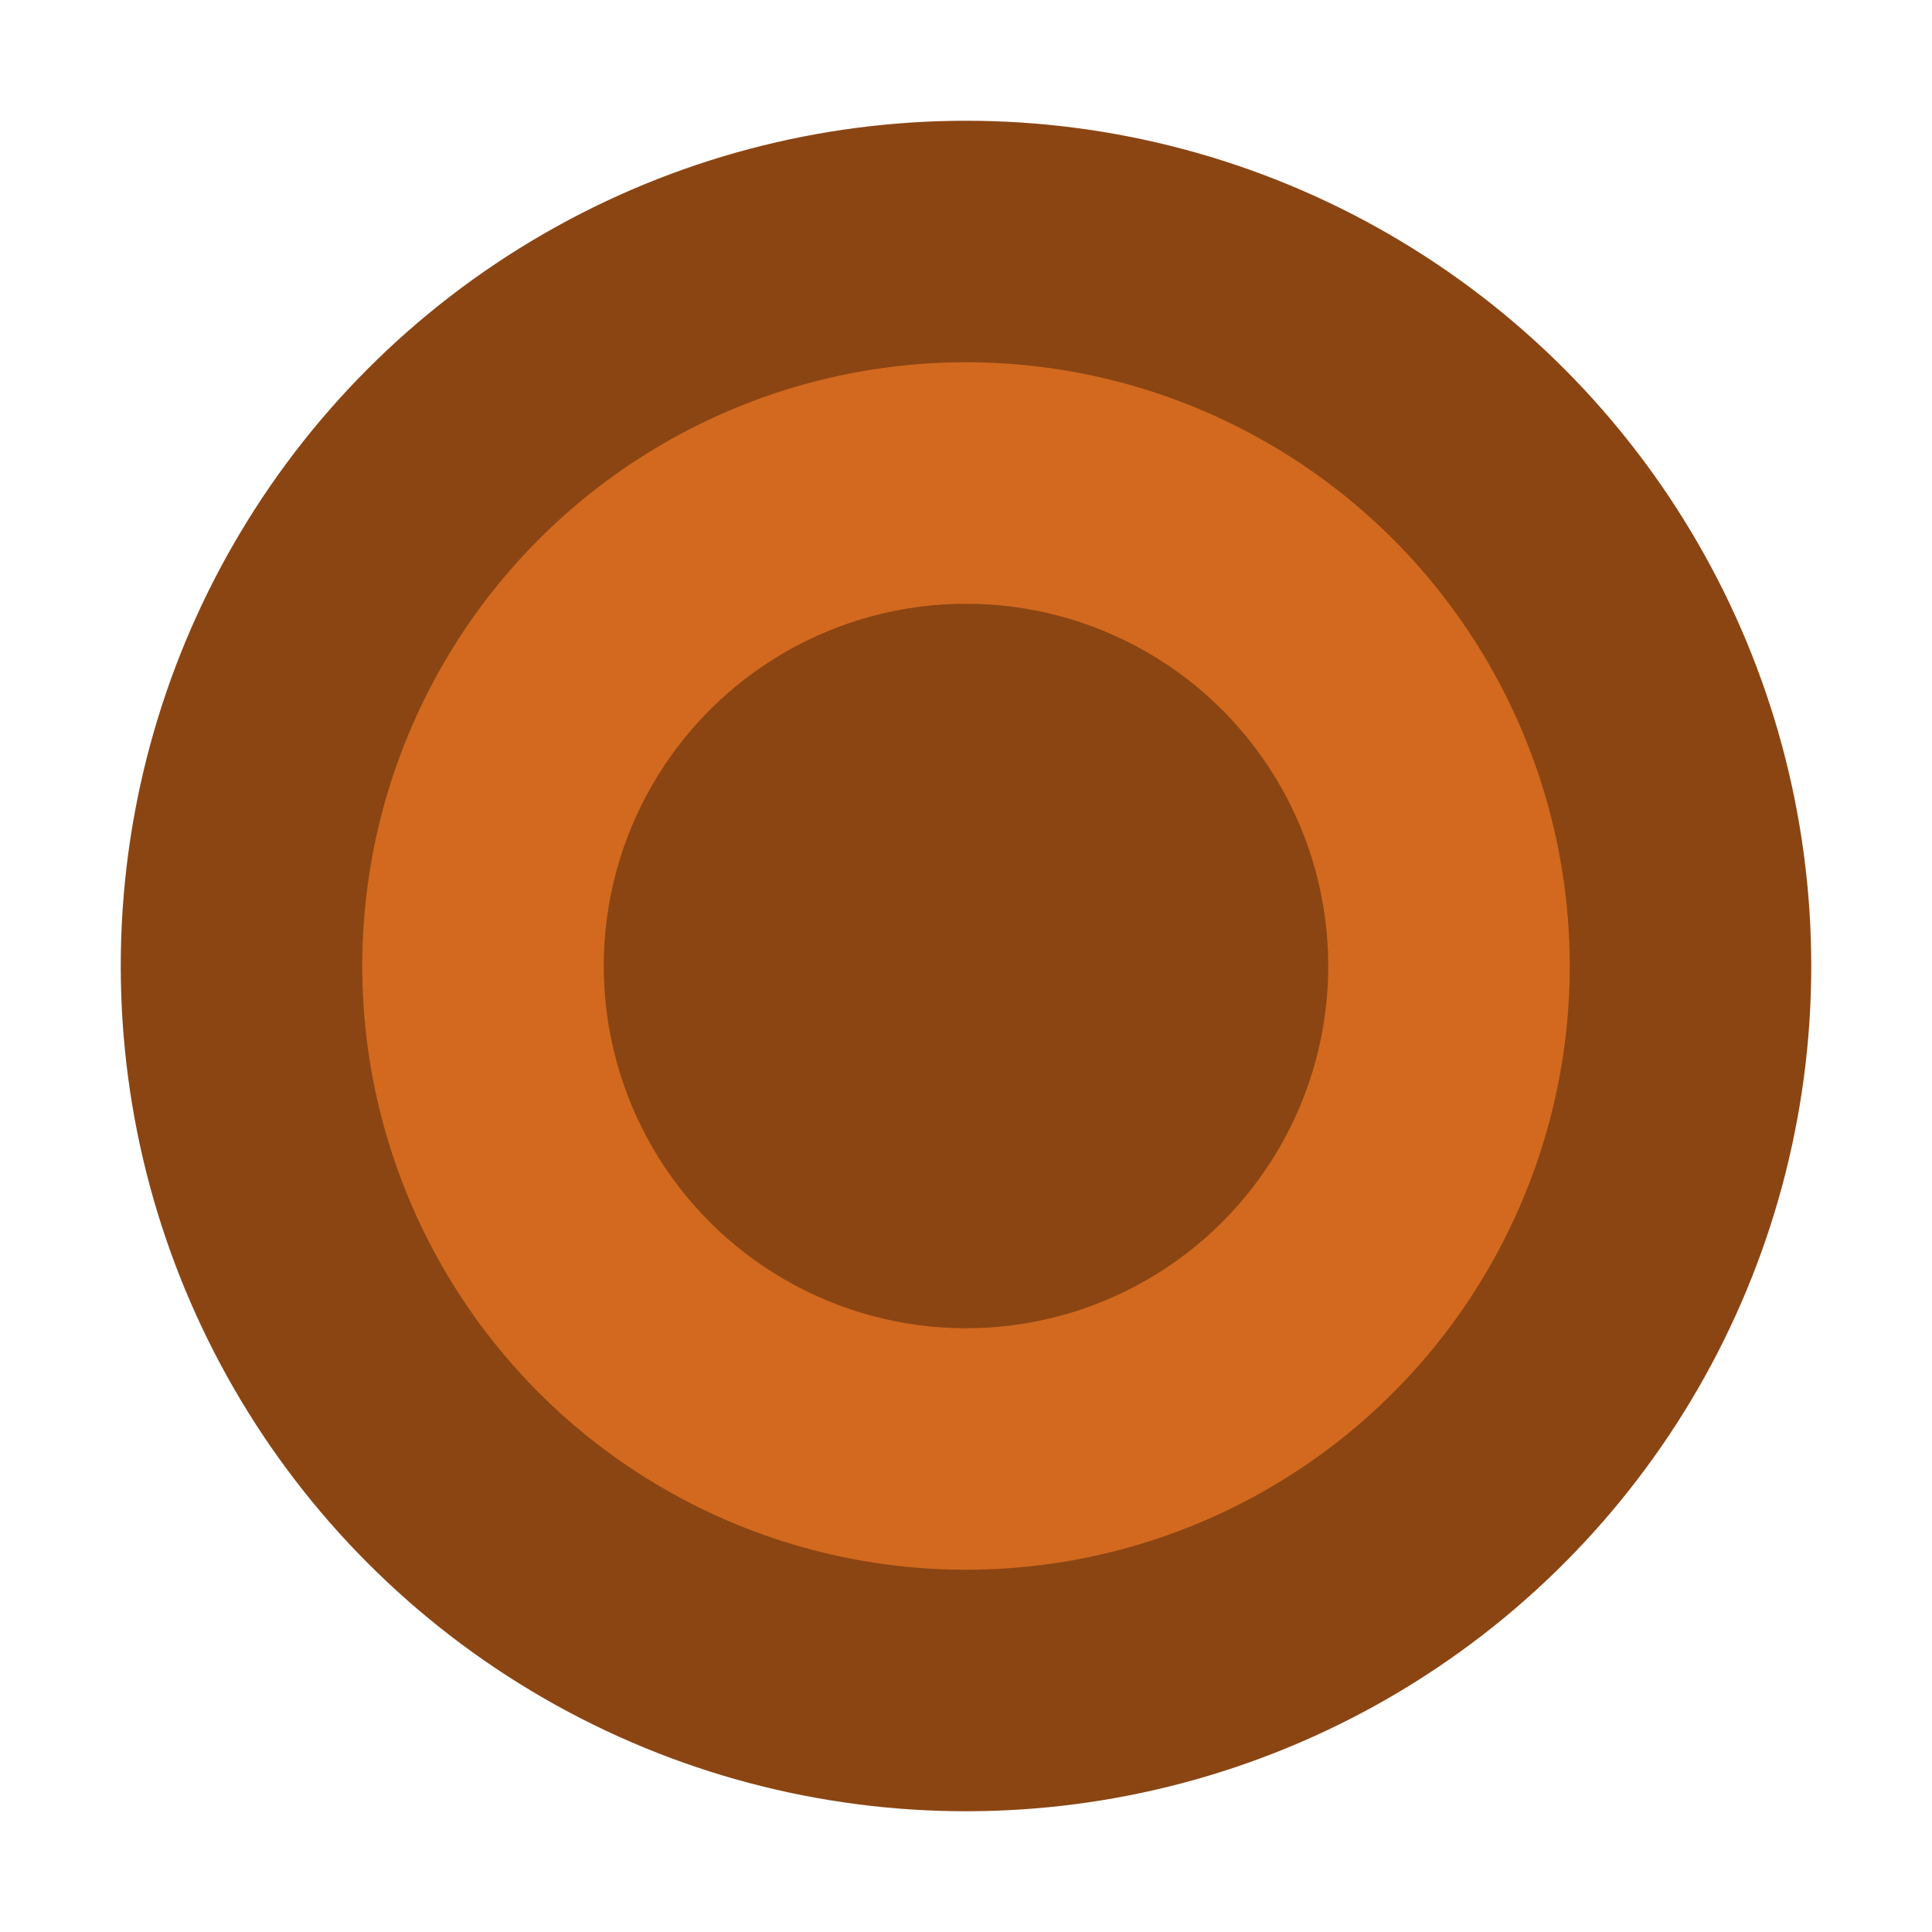
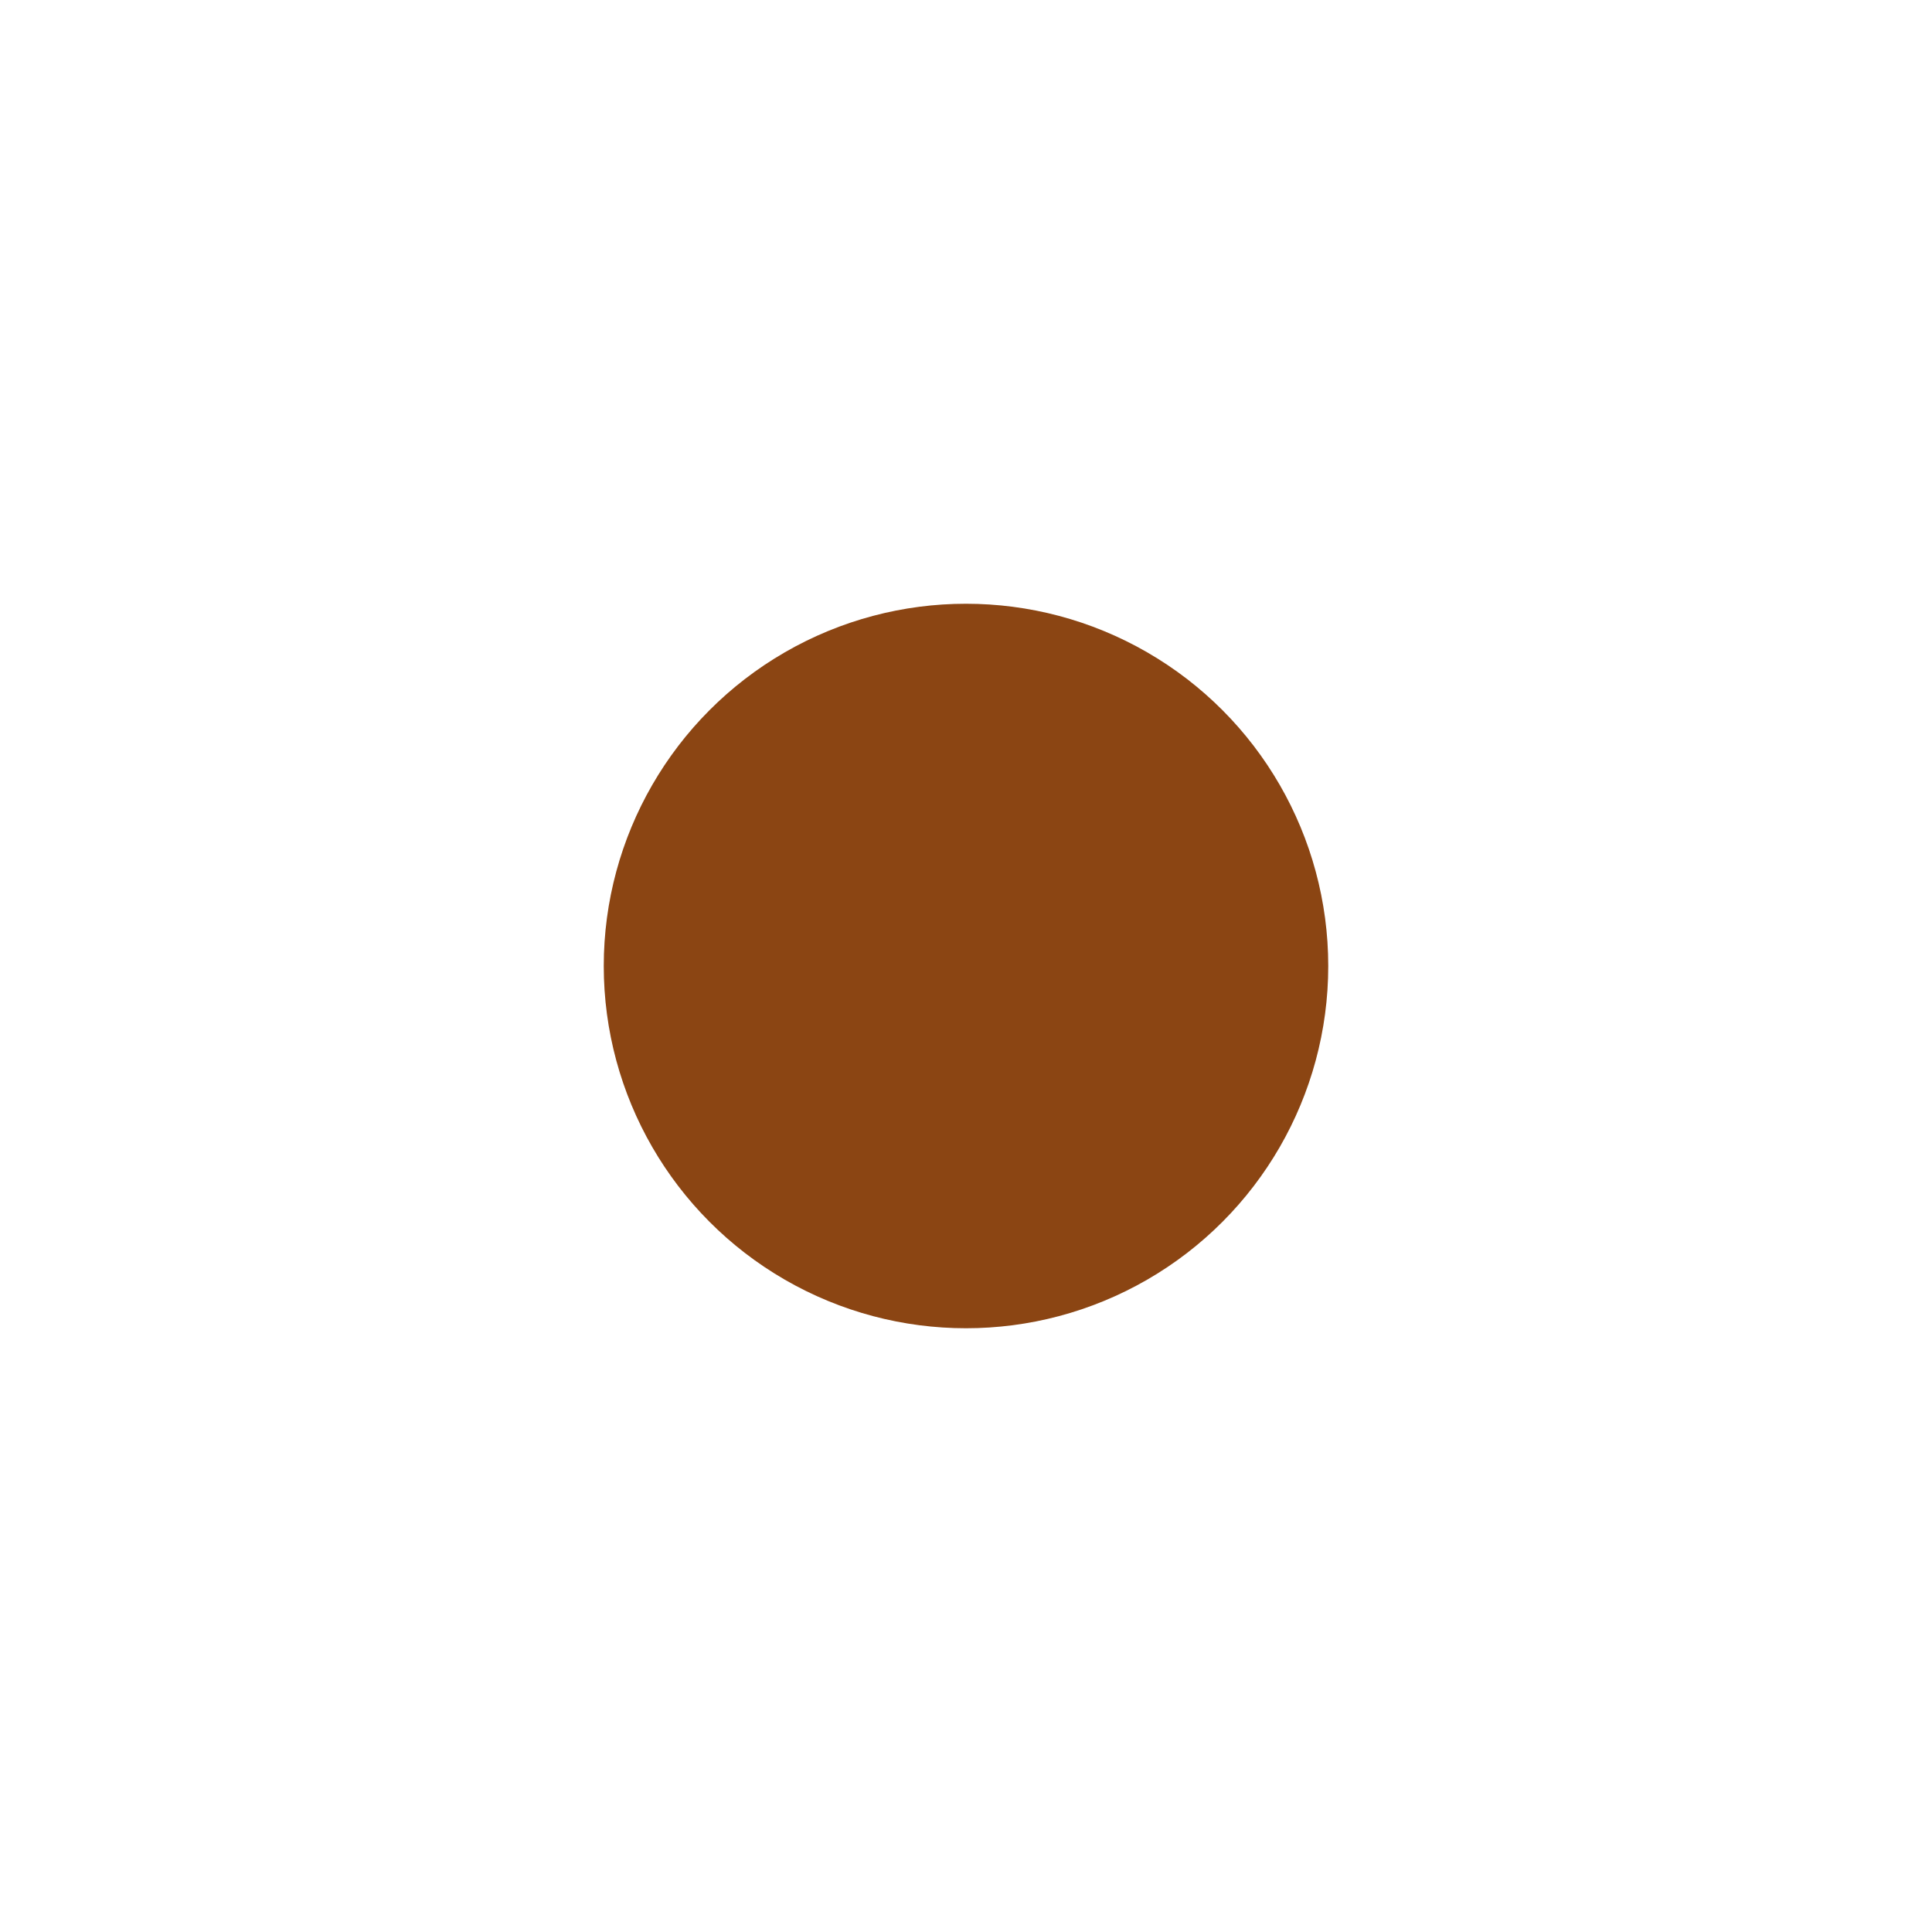
<svg xmlns="http://www.w3.org/2000/svg" width="32" height="32" viewBox="0 0 32 32" fill="none">
-   <circle cx="16" cy="16" r="14" fill="#8B4513" />
-   <circle cx="16" cy="16" r="10" fill="#D2691E" />
  <circle cx="16" cy="16" r="6" fill="#8B4513" />
</svg>